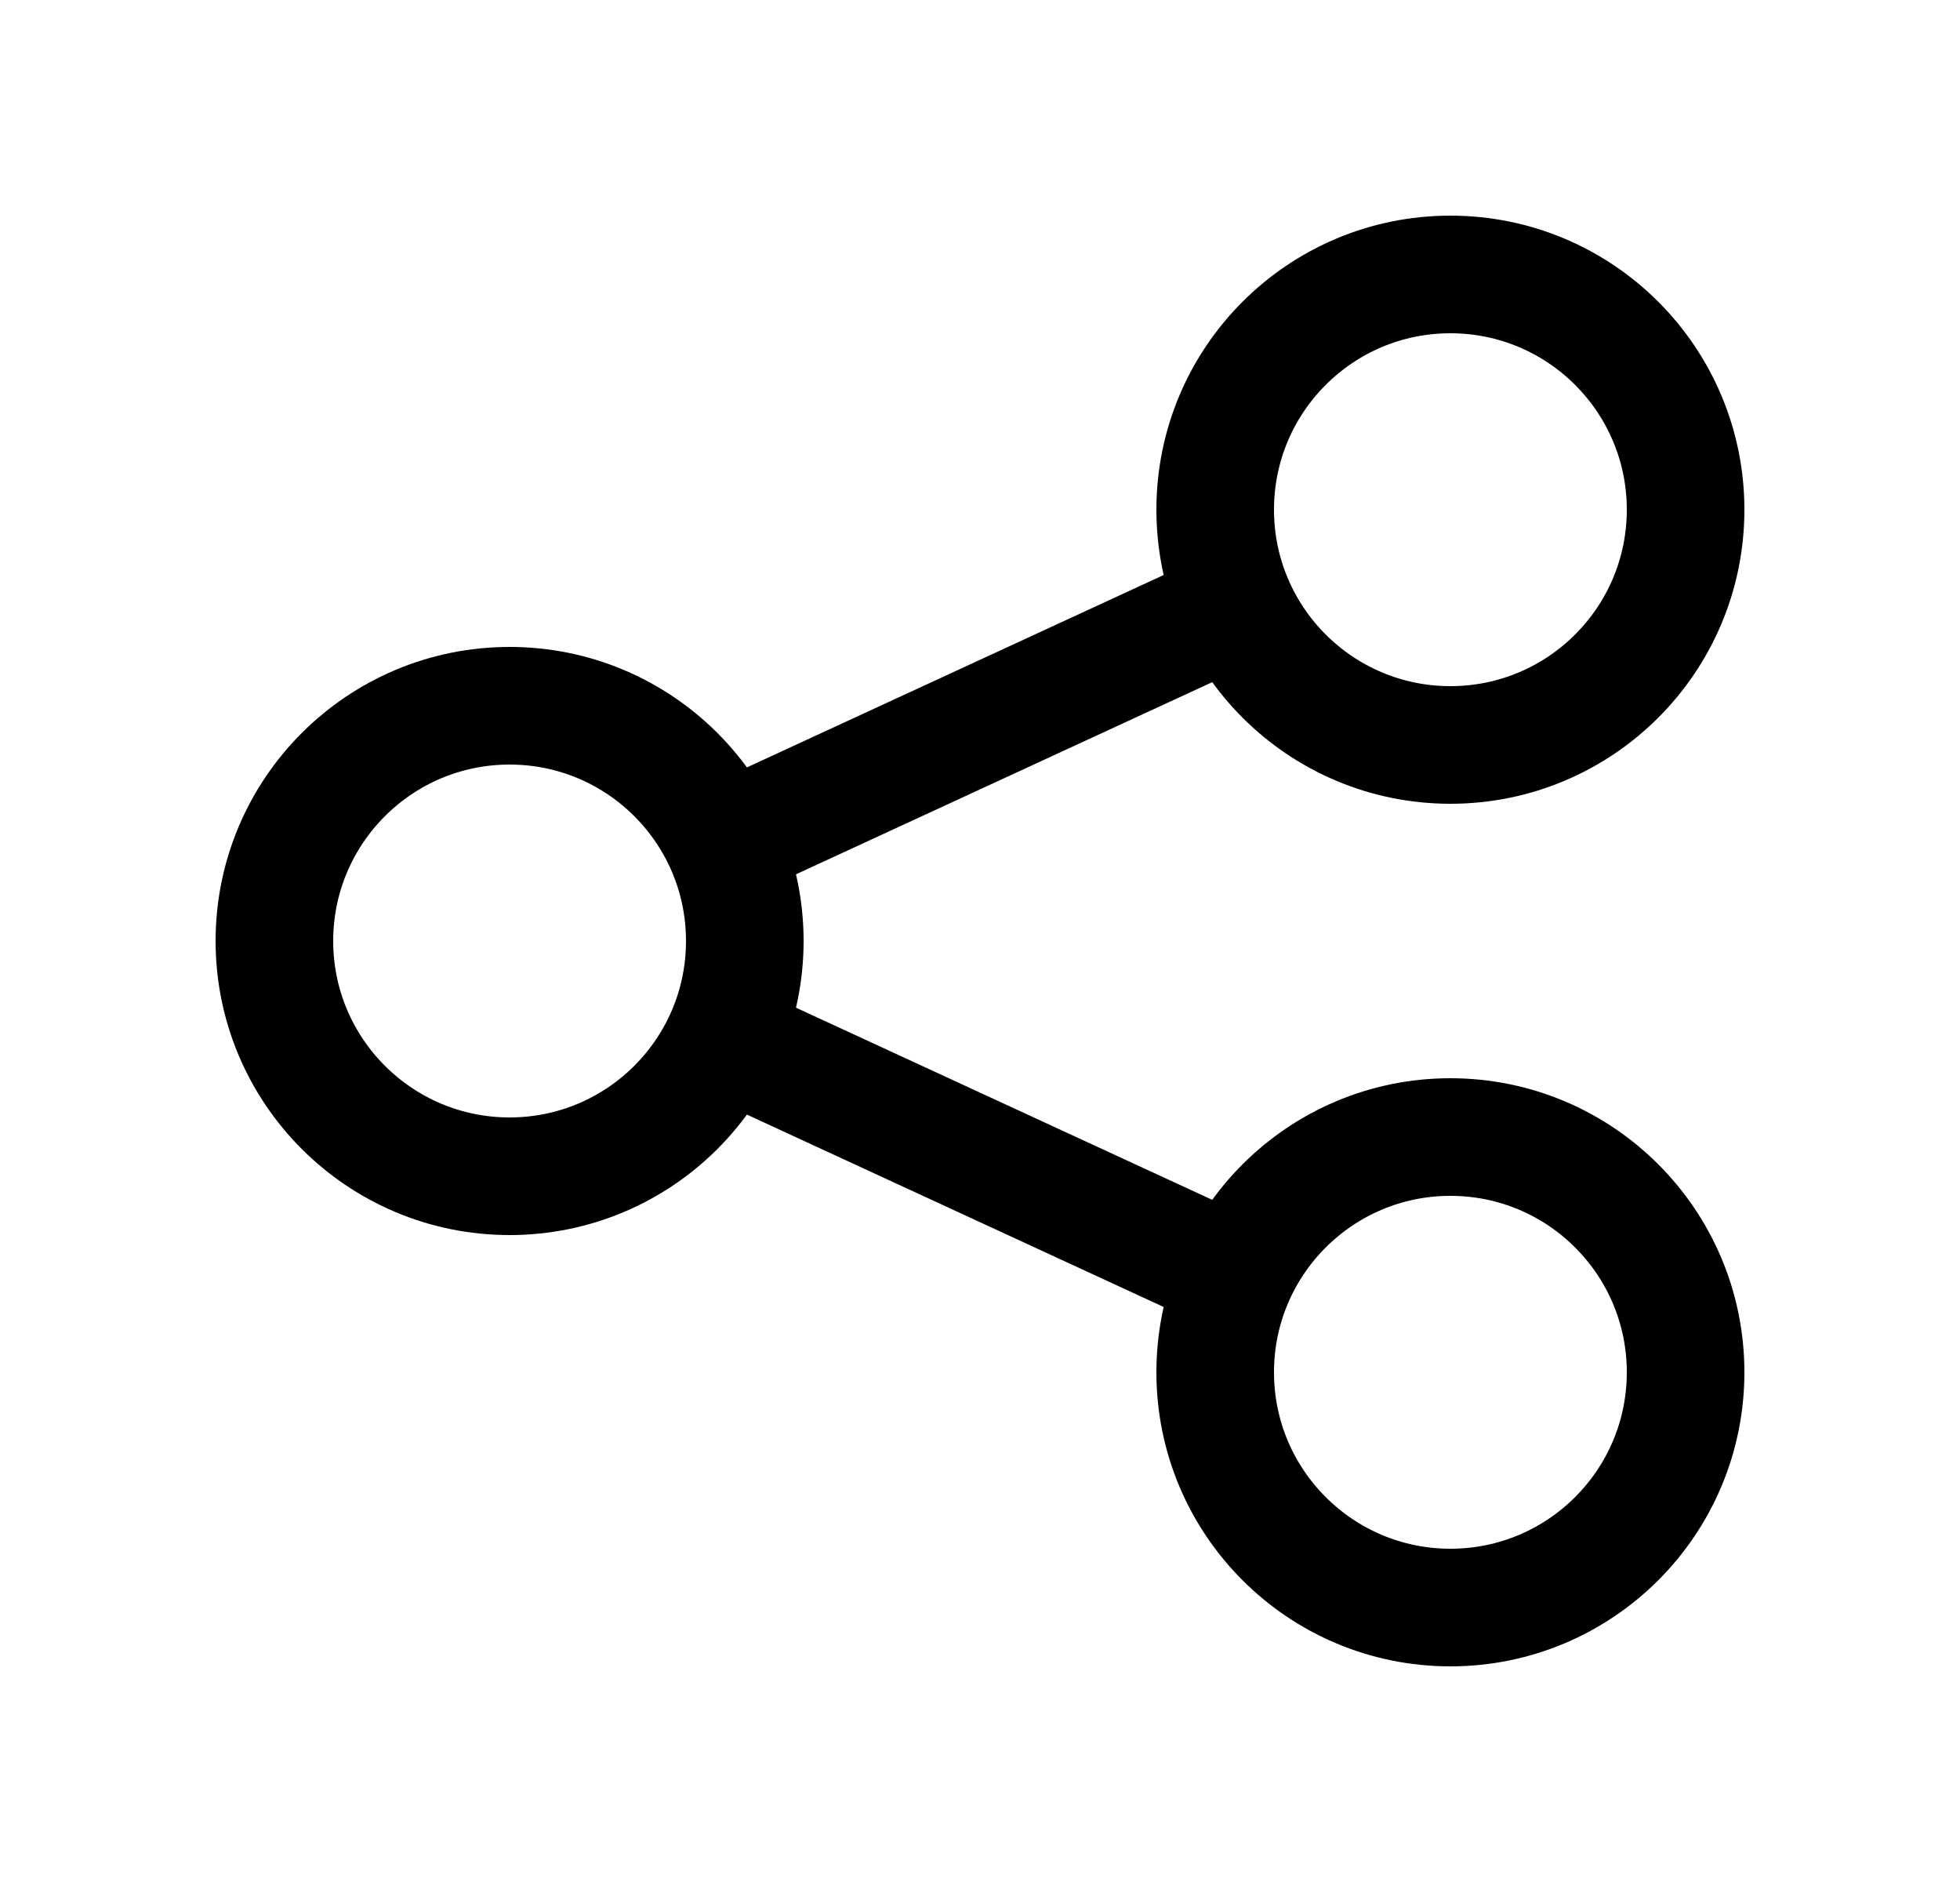
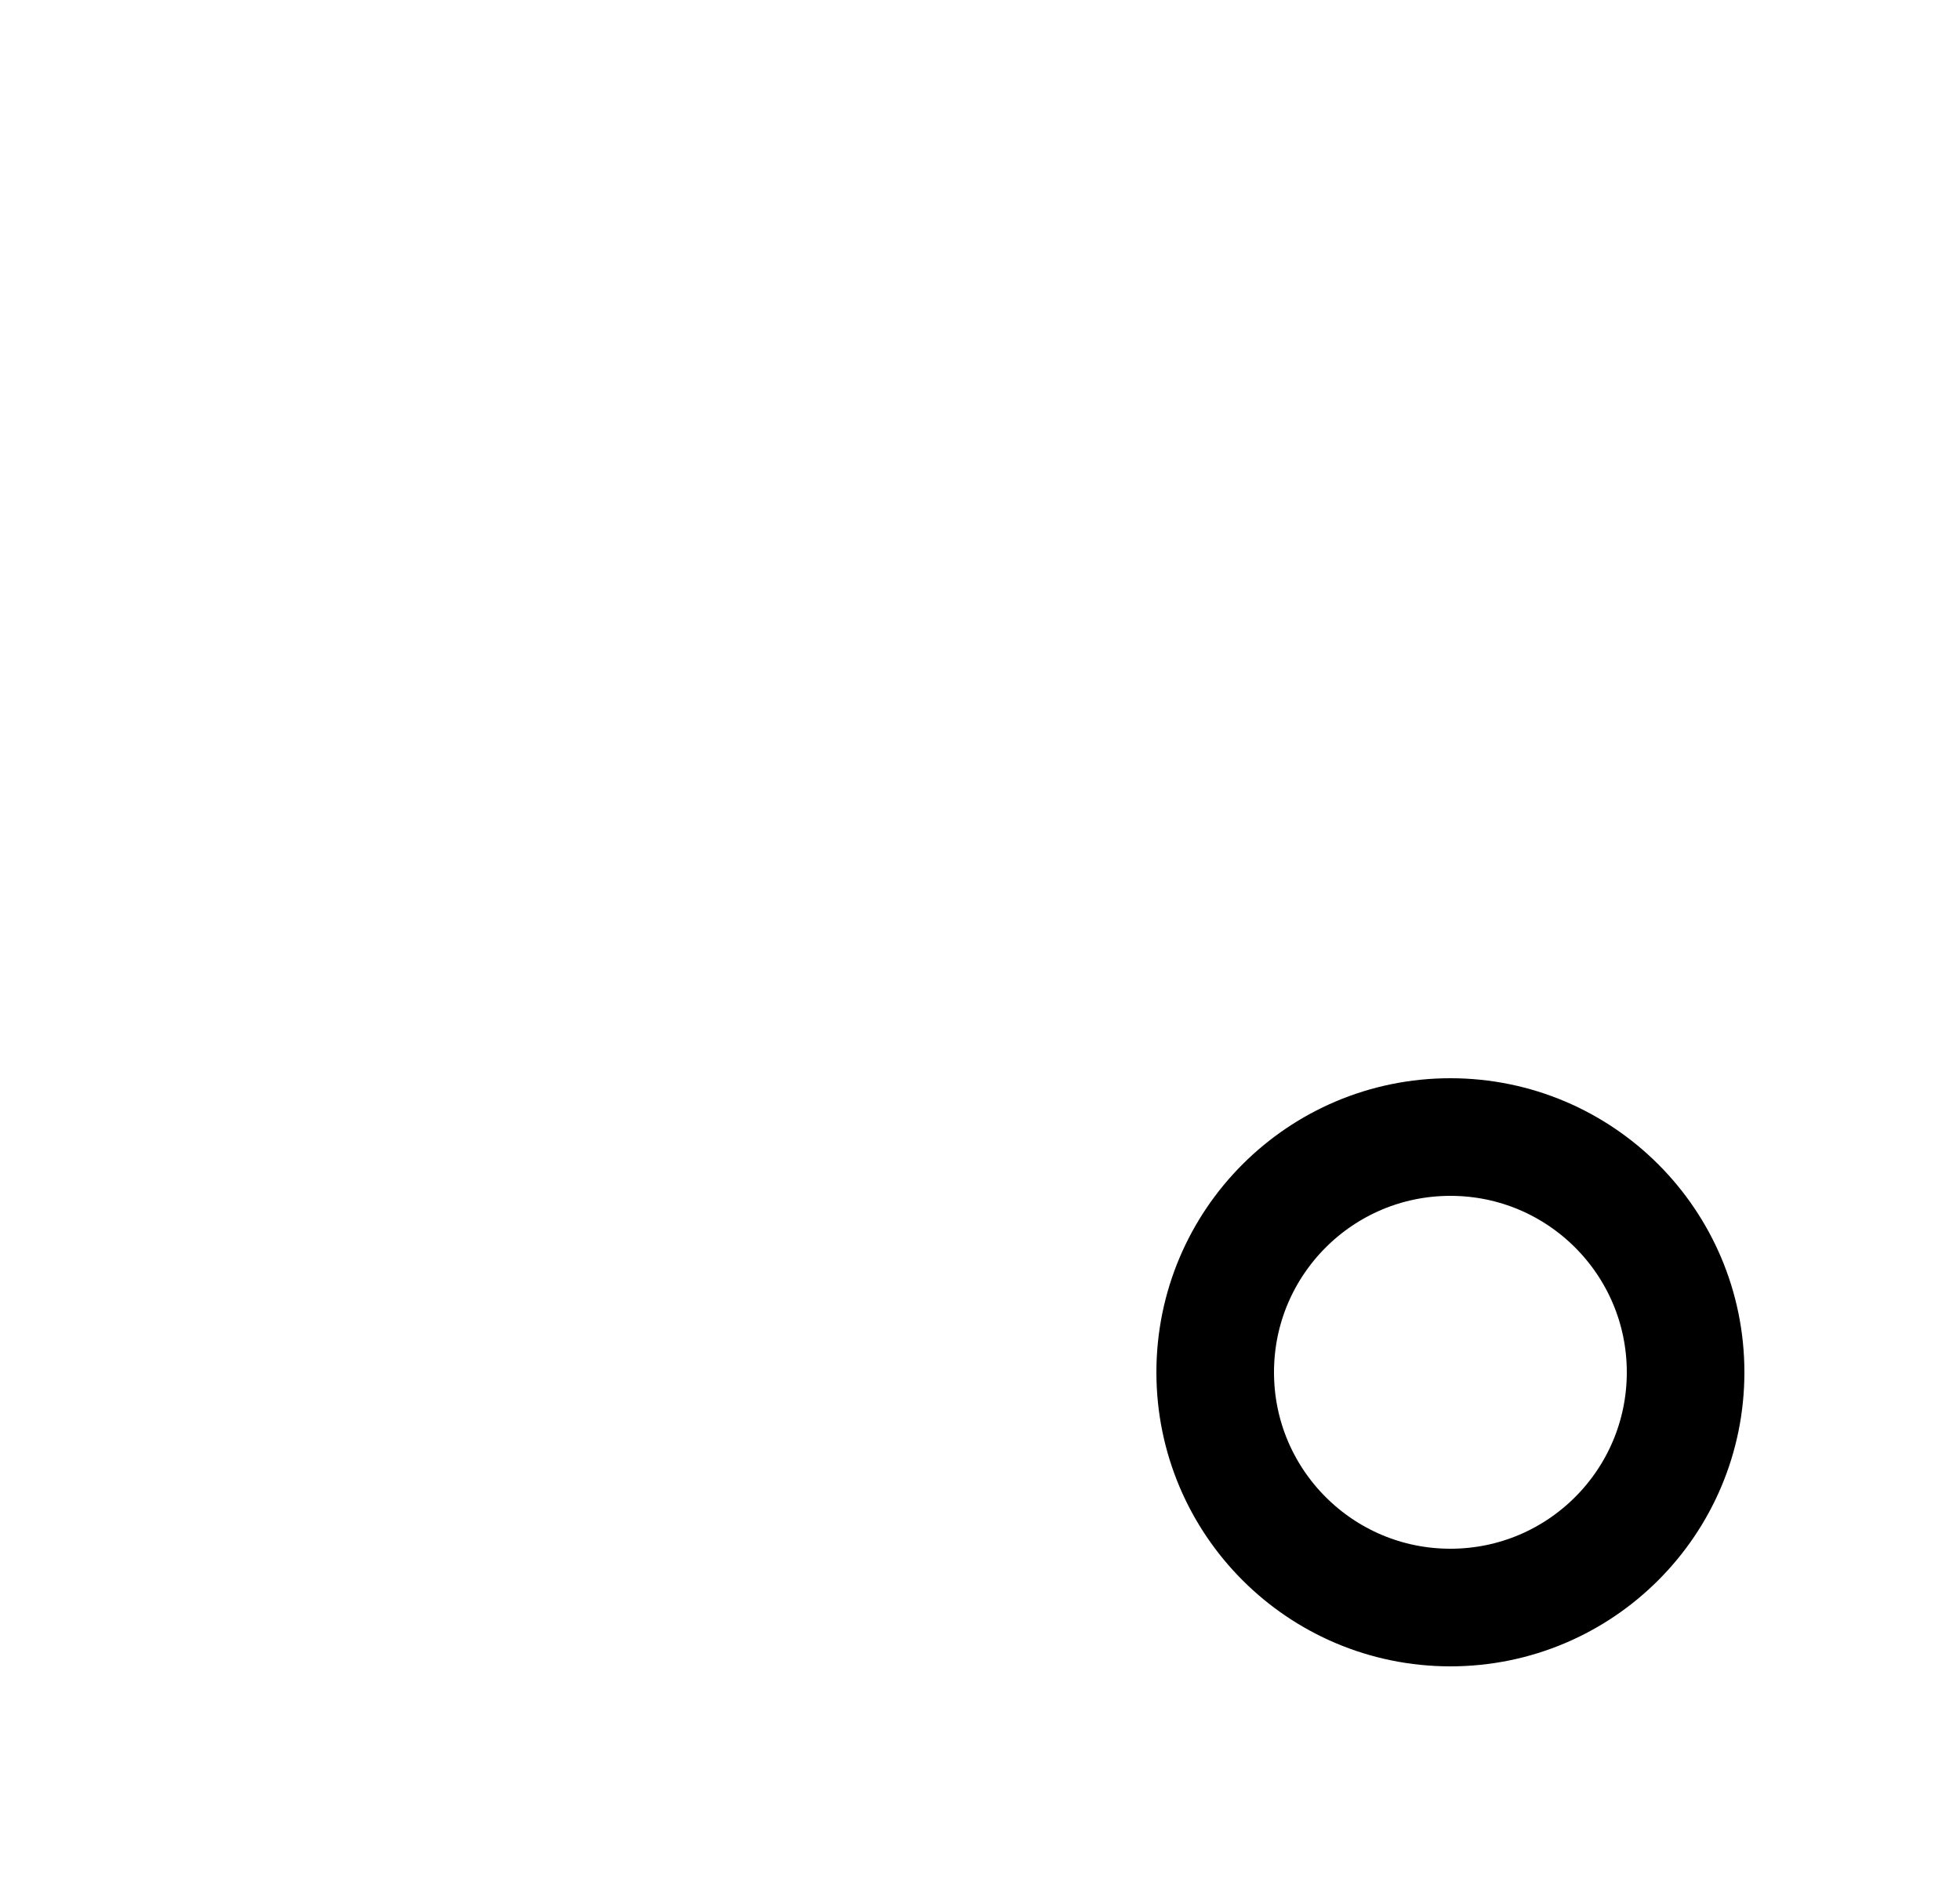
<svg xmlns="http://www.w3.org/2000/svg" width="25" height="24" viewBox="0 0 25 24" fill="none">
-   <path d="M21.5 6.5C21.5 8.157 20.157 9.5 18.5 9.5C16.843 9.5 15.5 8.157 15.5 6.5C15.5 4.843 16.843 3.5 18.5 3.5C20.157 3.5 21.5 4.843 21.5 6.5Z" stroke="black" stroke-width="1.5" />
-   <path d="M9.5 12C9.5 13.657 8.157 15 6.5 15C4.843 15 3.5 13.657 3.5 12C3.5 10.343 4.843 9 6.5 9C8.157 9 9.5 10.343 9.5 12Z" stroke="black" stroke-width="1.5" />
  <path d="M21.5 17.5C21.5 19.157 20.157 20.5 18.5 20.5C16.843 20.5 15.5 19.157 15.5 17.5C15.5 15.843 16.843 14.5 18.5 14.5C20.157 14.5 21.5 15.843 21.5 17.5Z" stroke="black" stroke-width="1.5" />
-   <path d="M16.043 15.569L9.543 12.569L8.914 13.931L15.414 16.931L16.043 15.569ZM9.543 11.431L16.043 8.431L15.414 7.069L8.914 10.069L9.543 11.431Z" fill="black" />
</svg>